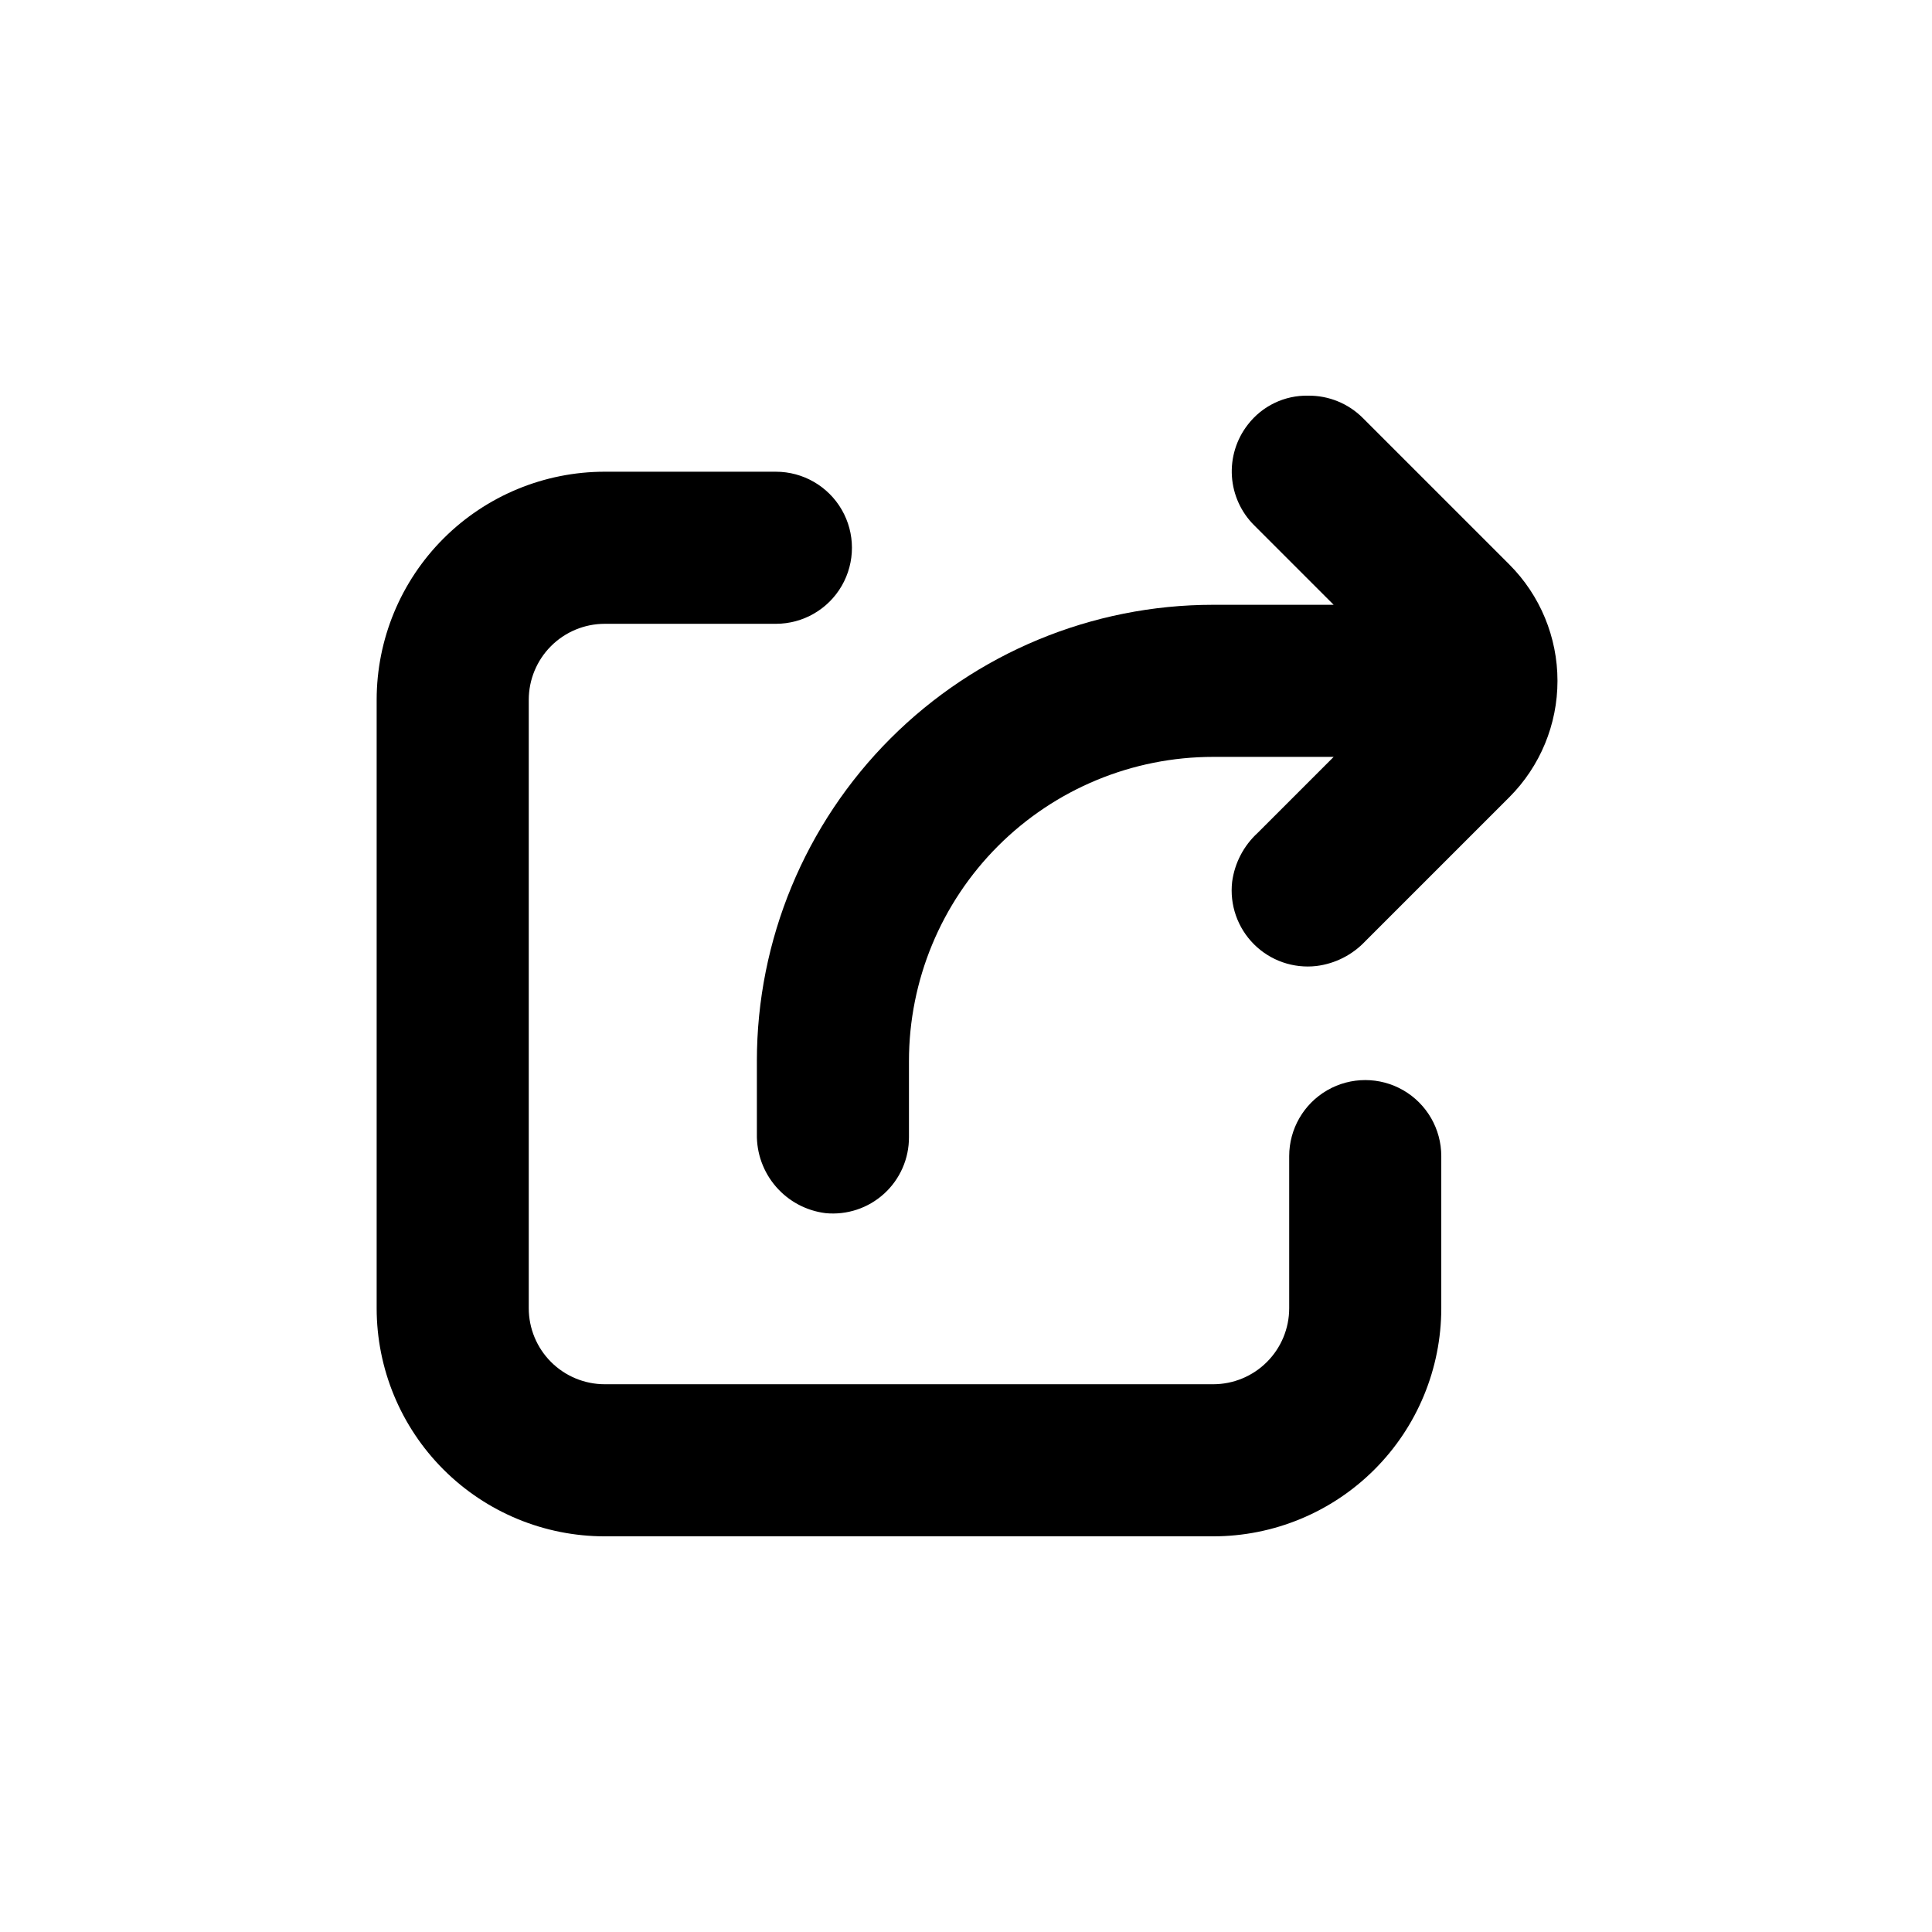
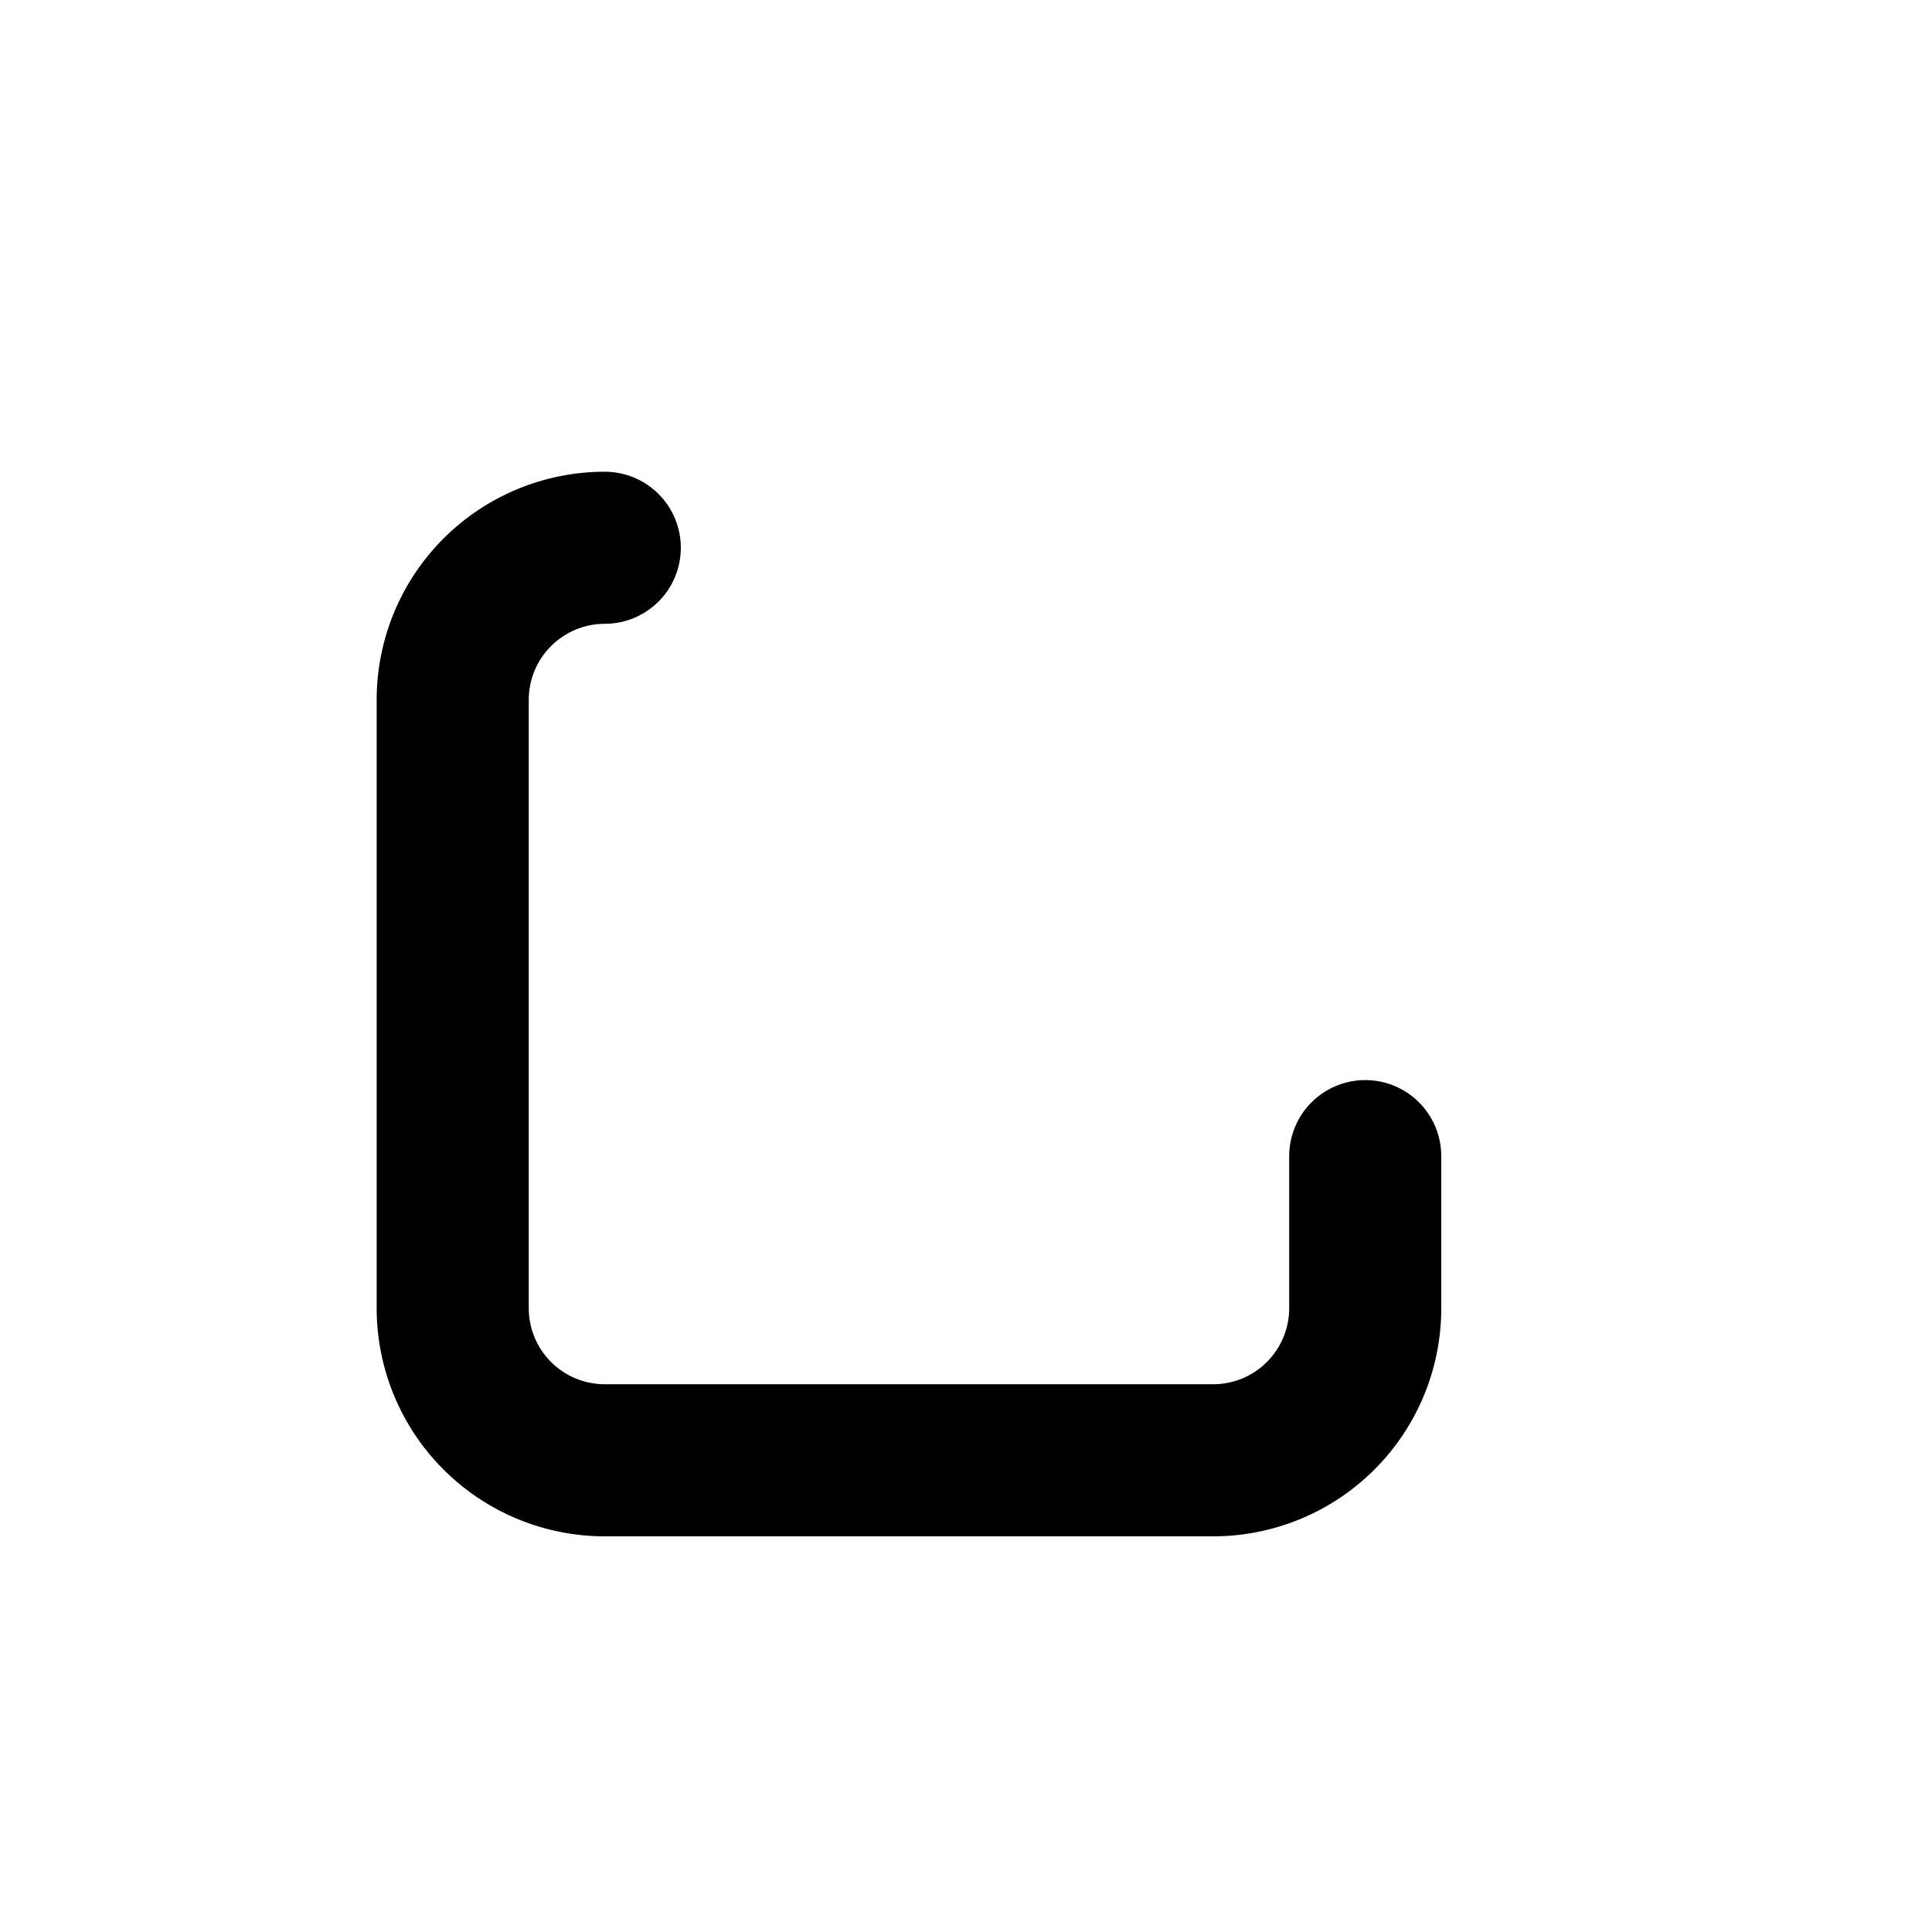
<svg xmlns="http://www.w3.org/2000/svg" fill="#000000" width="800px" height="800px" version="1.1" viewBox="144 144 512 512">
  <g>
-     <path d="m349.62 269.01h-45.344c-16.031 0-31.41 6.371-42.75 17.707-11.336 11.34-17.707 26.715-17.707 42.75v161.22c0 16.035 6.371 31.414 17.707 42.75 11.34 11.34 26.719 17.707 42.75 17.707h161.22c16.035 0 31.414-6.367 42.75-17.707 11.34-11.336 17.707-26.715 17.707-42.75v-40.305c0-7.199-3.84-13.852-10.074-17.453-6.234-3.598-13.918-3.598-20.152 0-6.234 3.602-10.078 10.254-10.078 17.453v40.305c0 5.344-2.121 10.473-5.902 14.25-3.777 3.781-8.902 5.902-14.25 5.902h-161.22c-5.344 0-10.469-2.121-14.25-5.902-3.777-3.777-5.902-8.906-5.902-14.25v-161.22c0-5.344 2.125-10.469 5.902-14.25 3.781-3.777 8.906-5.902 14.25-5.902h45.344c7.199 0 13.852-3.84 17.453-10.074 3.598-6.238 3.598-13.918 0-20.152-3.602-6.238-10.254-10.078-17.453-10.078z" />
-     <path d="m344.58 425.19v19.297c-0.102 5.133 1.703 10.117 5.062 13.996 3.356 3.883 8.035 6.379 13.125 7.012 5.676 0.559 11.324-1.316 15.539-5.16 4.215-3.84 6.606-9.289 6.578-14.992v-20.152c0-21.379 8.496-41.879 23.613-57 15.117-15.117 35.617-23.609 56.996-23.609h31.941l-20.152 20.152c-3.695 3.394-6.086 7.977-6.75 12.949-0.699 6.109 1.426 12.199 5.773 16.547 4.344 4.348 10.438 6.473 16.547 5.773 4.945-0.609 9.523-2.926 12.945-6.551l38.188-38.188h0.004c8.172-8.184 12.762-19.273 12.762-30.836s-4.59-22.652-12.762-30.832l-38.844-38.844c-3.832-3.828-9.043-5.953-14.461-5.894-6.262-0.133-12.215 2.731-16.02 7.707-3.023 3.898-4.516 8.766-4.191 13.688 0.324 4.922 2.445 9.551 5.953 13.016l21.008 21.008h-31.941c-32.066 0-62.82 12.742-85.496 35.418-22.676 22.676-35.418 53.43-35.418 85.496z" />
+     <path d="m349.62 269.01h-45.344c-16.031 0-31.41 6.371-42.75 17.707-11.336 11.34-17.707 26.715-17.707 42.75v161.22c0 16.035 6.371 31.414 17.707 42.75 11.34 11.34 26.719 17.707 42.75 17.707h161.22c16.035 0 31.414-6.367 42.75-17.707 11.34-11.336 17.707-26.715 17.707-42.75v-40.305c0-7.199-3.84-13.852-10.074-17.453-6.234-3.598-13.918-3.598-20.152 0-6.234 3.602-10.078 10.254-10.078 17.453v40.305c0 5.344-2.121 10.473-5.902 14.25-3.777 3.781-8.902 5.902-14.25 5.902h-161.22c-5.344 0-10.469-2.121-14.25-5.902-3.777-3.777-5.902-8.906-5.902-14.25v-161.22c0-5.344 2.125-10.469 5.902-14.25 3.781-3.777 8.906-5.902 14.25-5.902c7.199 0 13.852-3.84 17.453-10.074 3.598-6.238 3.598-13.918 0-20.152-3.602-6.238-10.254-10.078-17.453-10.078z" />
  </g>
</svg>